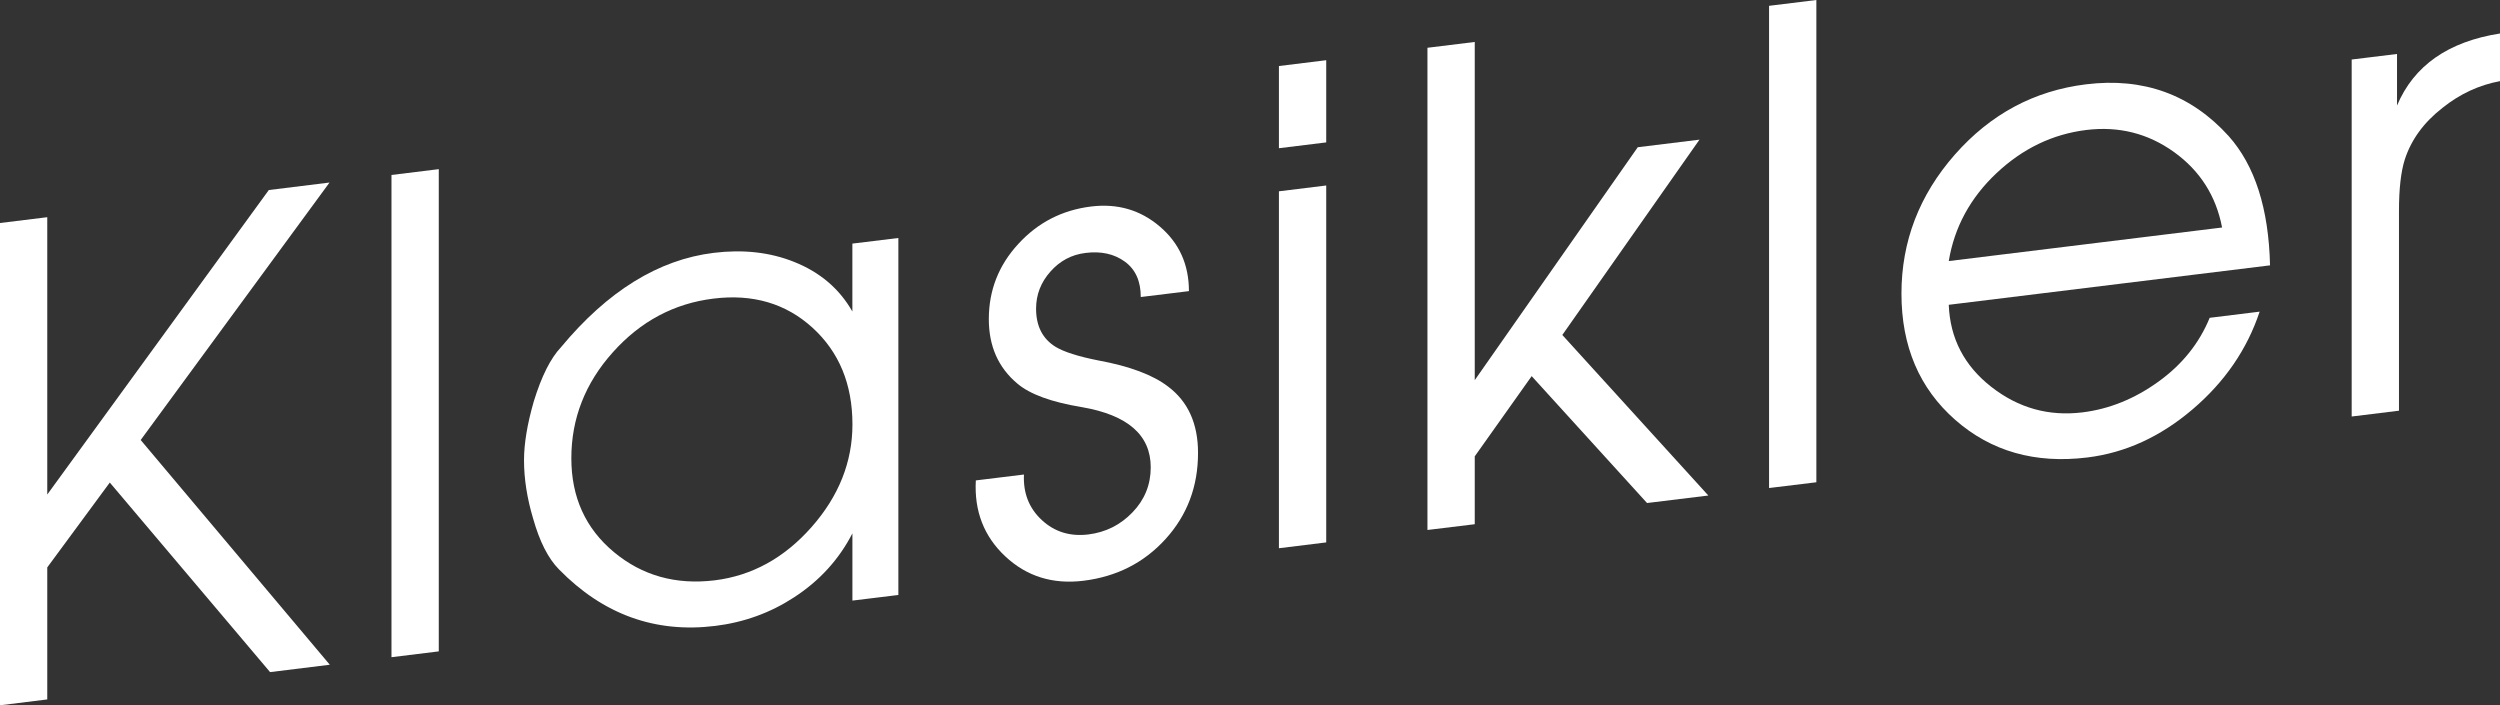
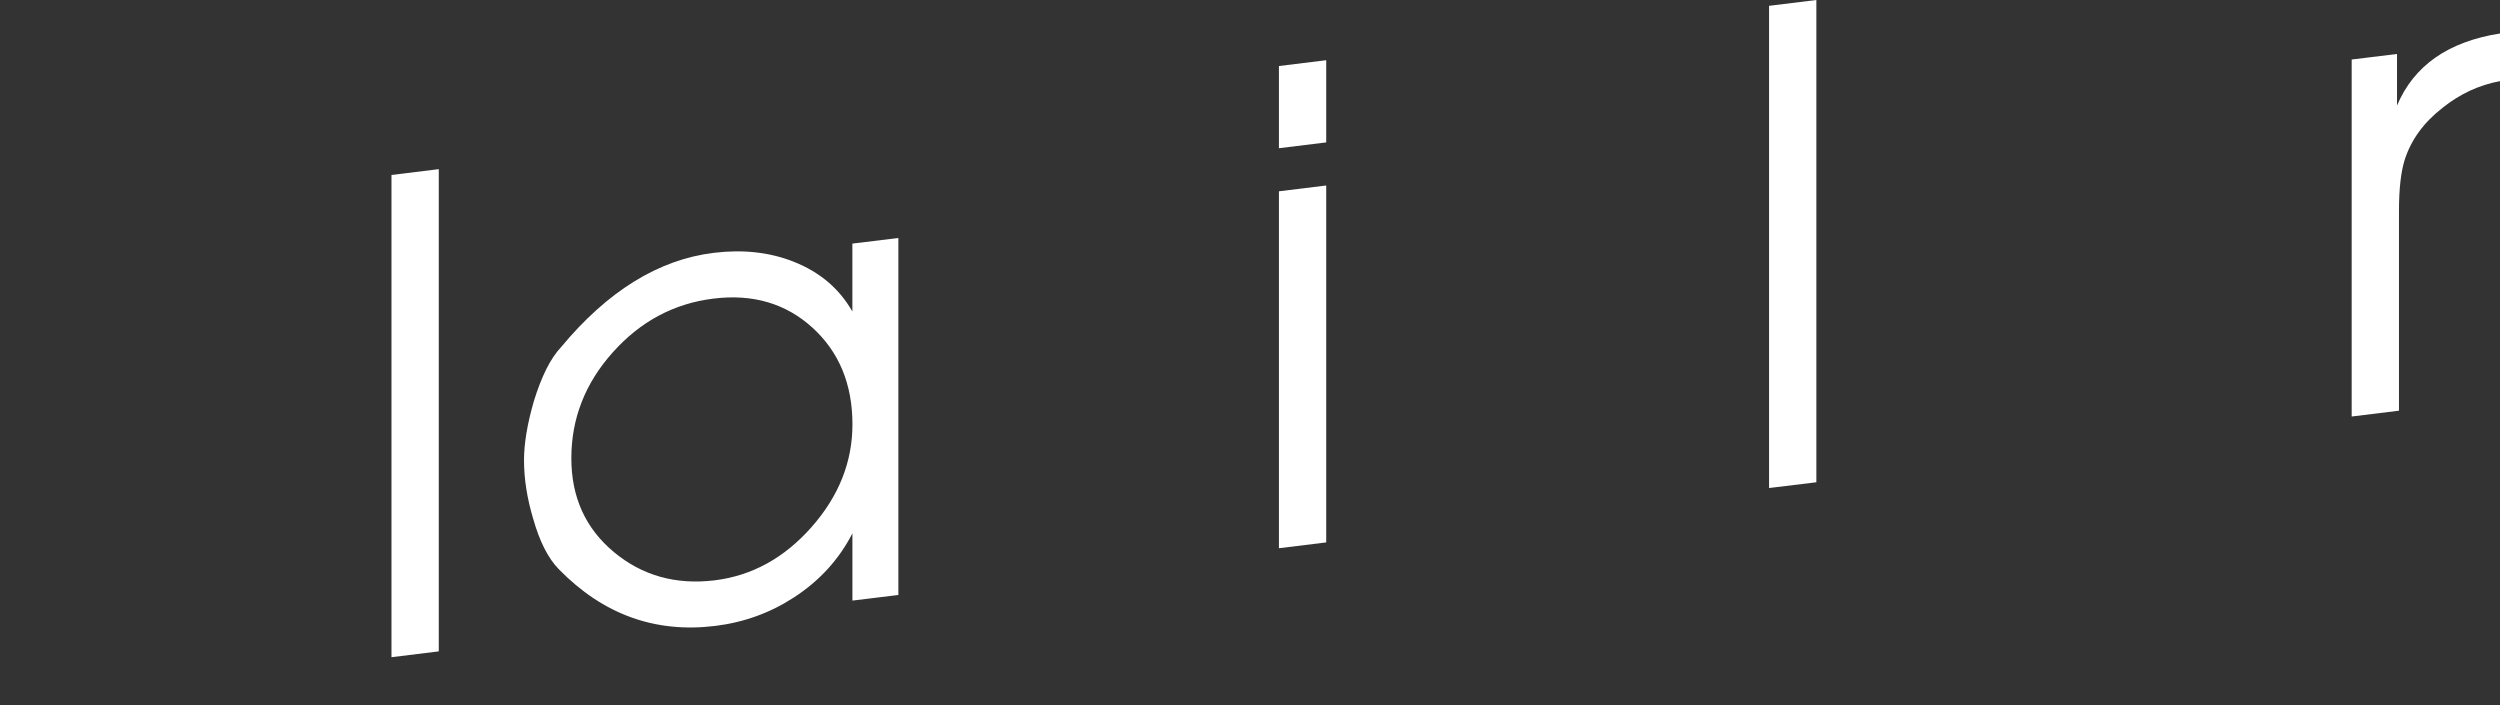
<svg xmlns="http://www.w3.org/2000/svg" version="1.1" x="0px" y="0px" width="72.999px" height="20.594px" viewBox="0 0 72.999 20.594" enable-background="new 0 0 72.999 20.594" xml:space="preserve">
  <rect x="0" y="0" width="72.999" height="20.594" fill="#333333" stroke="none" />
  <defs>
</defs>
  <g>
    <g>
-       <path fill="#FFFFFF" d="M9.63,19.41l-1.744,0.215L3.206,14.09L1.38,16.568v3.855L0,20.594V6.512l1.38-0.17v8.098l6.469-8.891    L9.622,5.33l-5.514,7.518L9.63,19.41z" />
      <path fill="#FFFFFF" d="M12.812,19.02l-1.381,0.17V5.109l1.381-0.17V19.02z" />
      <path fill="#FFFFFF" d="M26.233,17.373l-1.343,0.164v-1.963c-0.391,0.76-0.958,1.383-1.702,1.867    c-0.693,0.453-1.462,0.732-2.307,0.836c-1.753,0.215-3.272-0.336-4.558-1.65c-0.315-0.318-0.567-0.814-0.757-1.488    c-0.176-0.59-0.265-1.156-0.265-1.703c0-0.482,0.095-1.053,0.284-1.711c0.227-0.738,0.492-1.266,0.794-1.584    c1.362-1.641,2.849-2.561,4.463-2.758c0.857-0.105,1.639-0.018,2.345,0.264c0.756,0.301,1.324,0.785,1.702,1.449V7.113    l1.343-0.164V17.373z M24.891,12.393c0-1.174-0.389-2.115-1.166-2.824c-0.777-0.707-1.741-0.992-2.891-0.85    c-1.15,0.141-2.129,0.662-2.938,1.566c-0.809,0.902-1.213,1.936-1.213,3.096c0,1.137,0.414,2.049,1.241,2.738    s1.81,0.965,2.948,0.826c1.086-0.135,2.028-0.652,2.824-1.553C24.492,14.49,24.891,13.49,24.891,12.393z" />
-       <path fill="#FFFFFF" d="M34.982,13.225c0,0.98-0.315,1.816-0.946,2.512c-0.63,0.695-1.431,1.102-2.402,1.221    c-0.895,0.109-1.654-0.127-2.279-0.711c-0.624-0.584-0.911-1.324-0.861-2.219l1.405-0.172c-0.025,0.541,0.148,0.984,0.522,1.33    c0.373,0.346,0.826,0.484,1.357,0.42c0.506-0.062,0.937-0.277,1.291-0.646c0.354-0.367,0.532-0.807,0.532-1.314    c0-0.943-0.671-1.527-2.013-1.758c-0.886-0.146-1.513-0.375-1.88-0.686c-0.558-0.467-0.835-1.094-0.835-1.883    c0-0.84,0.286-1.572,0.86-2.195c0.574-0.627,1.283-0.99,2.128-1.094c0.769-0.094,1.437,0.1,2.004,0.584    c0.567,0.482,0.851,1.111,0.851,1.887l-1.406,0.172c0-0.463-0.155-0.809-0.465-1.033c-0.311-0.227-0.694-0.311-1.149-0.254    c-0.405,0.049-0.747,0.23-1.025,0.545c-0.279,0.314-0.418,0.676-0.418,1.082c0,0.51,0.19,0.881,0.57,1.115    c0.241,0.146,0.658,0.281,1.253,0.398c0.912,0.168,1.588,0.422,2.032,0.762C34.69,11.725,34.982,12.371,34.982,13.225z" />
      <path fill="#FFFFFF" d="M38.725,4.158l-1.381,0.17v-2.4l1.381-0.17V4.158z M38.725,15.838l-1.381,0.17V5.586l1.381-0.17V15.838z" />
-       <path fill="#FFFFFF" d="M49.883,14.469l-1.79,0.219l-3.369-3.705l-1.662,2.342v1.982l-1.381,0.168V1.395l1.381-0.17V11.1    l4.76-6.801l1.802-0.221l-4.005,5.703L49.883,14.469z" />
      <path fill="#FFFFFF" d="M53.037,14.082l-1.381,0.168V0.17L53.037,0V14.082z" />
-       <path fill="#FFFFFF" d="M66.284,7.748L56.903,8.9c0.038,0.979,0.451,1.777,1.241,2.395c0.79,0.619,1.677,0.867,2.663,0.746    c0.783-0.096,1.521-0.395,2.217-0.896s1.194-1.123,1.498-1.865l1.459-0.18c-0.366,1.1-1.018,2.051-1.958,2.852    c-0.939,0.801-1.963,1.27-3.073,1.406c-1.526,0.188-2.812-0.18-3.858-1.098c-1.047-0.92-1.57-2.148-1.57-3.686    c0-1.525,0.52-2.877,1.56-4.061c1.041-1.182,2.317-1.865,3.83-2.051c1.676-0.205,3.063,0.297,4.161,1.508    C65.842,4.83,66.246,6.09,66.284,7.748z M64.884,6.643c-0.177-0.924-0.645-1.658-1.403-2.203s-1.612-0.76-2.56-0.645    c-0.986,0.121-1.861,0.543-2.625,1.262s-1.229,1.576-1.393,2.566L64.884,6.643z" />
      <path fill="#FFFFFF" d="M72.999,2.369c-0.609,0.113-1.167,0.371-1.675,0.777c-0.546,0.424-0.914,0.926-1.104,1.508    c-0.114,0.357-0.171,0.859-0.171,1.508v5.83l-1.381,0.17V1.738l1.324-0.162v1.506c0.492-1.166,1.494-1.867,3.007-2.104V2.369z" />
    </g>
  </g>
</svg>